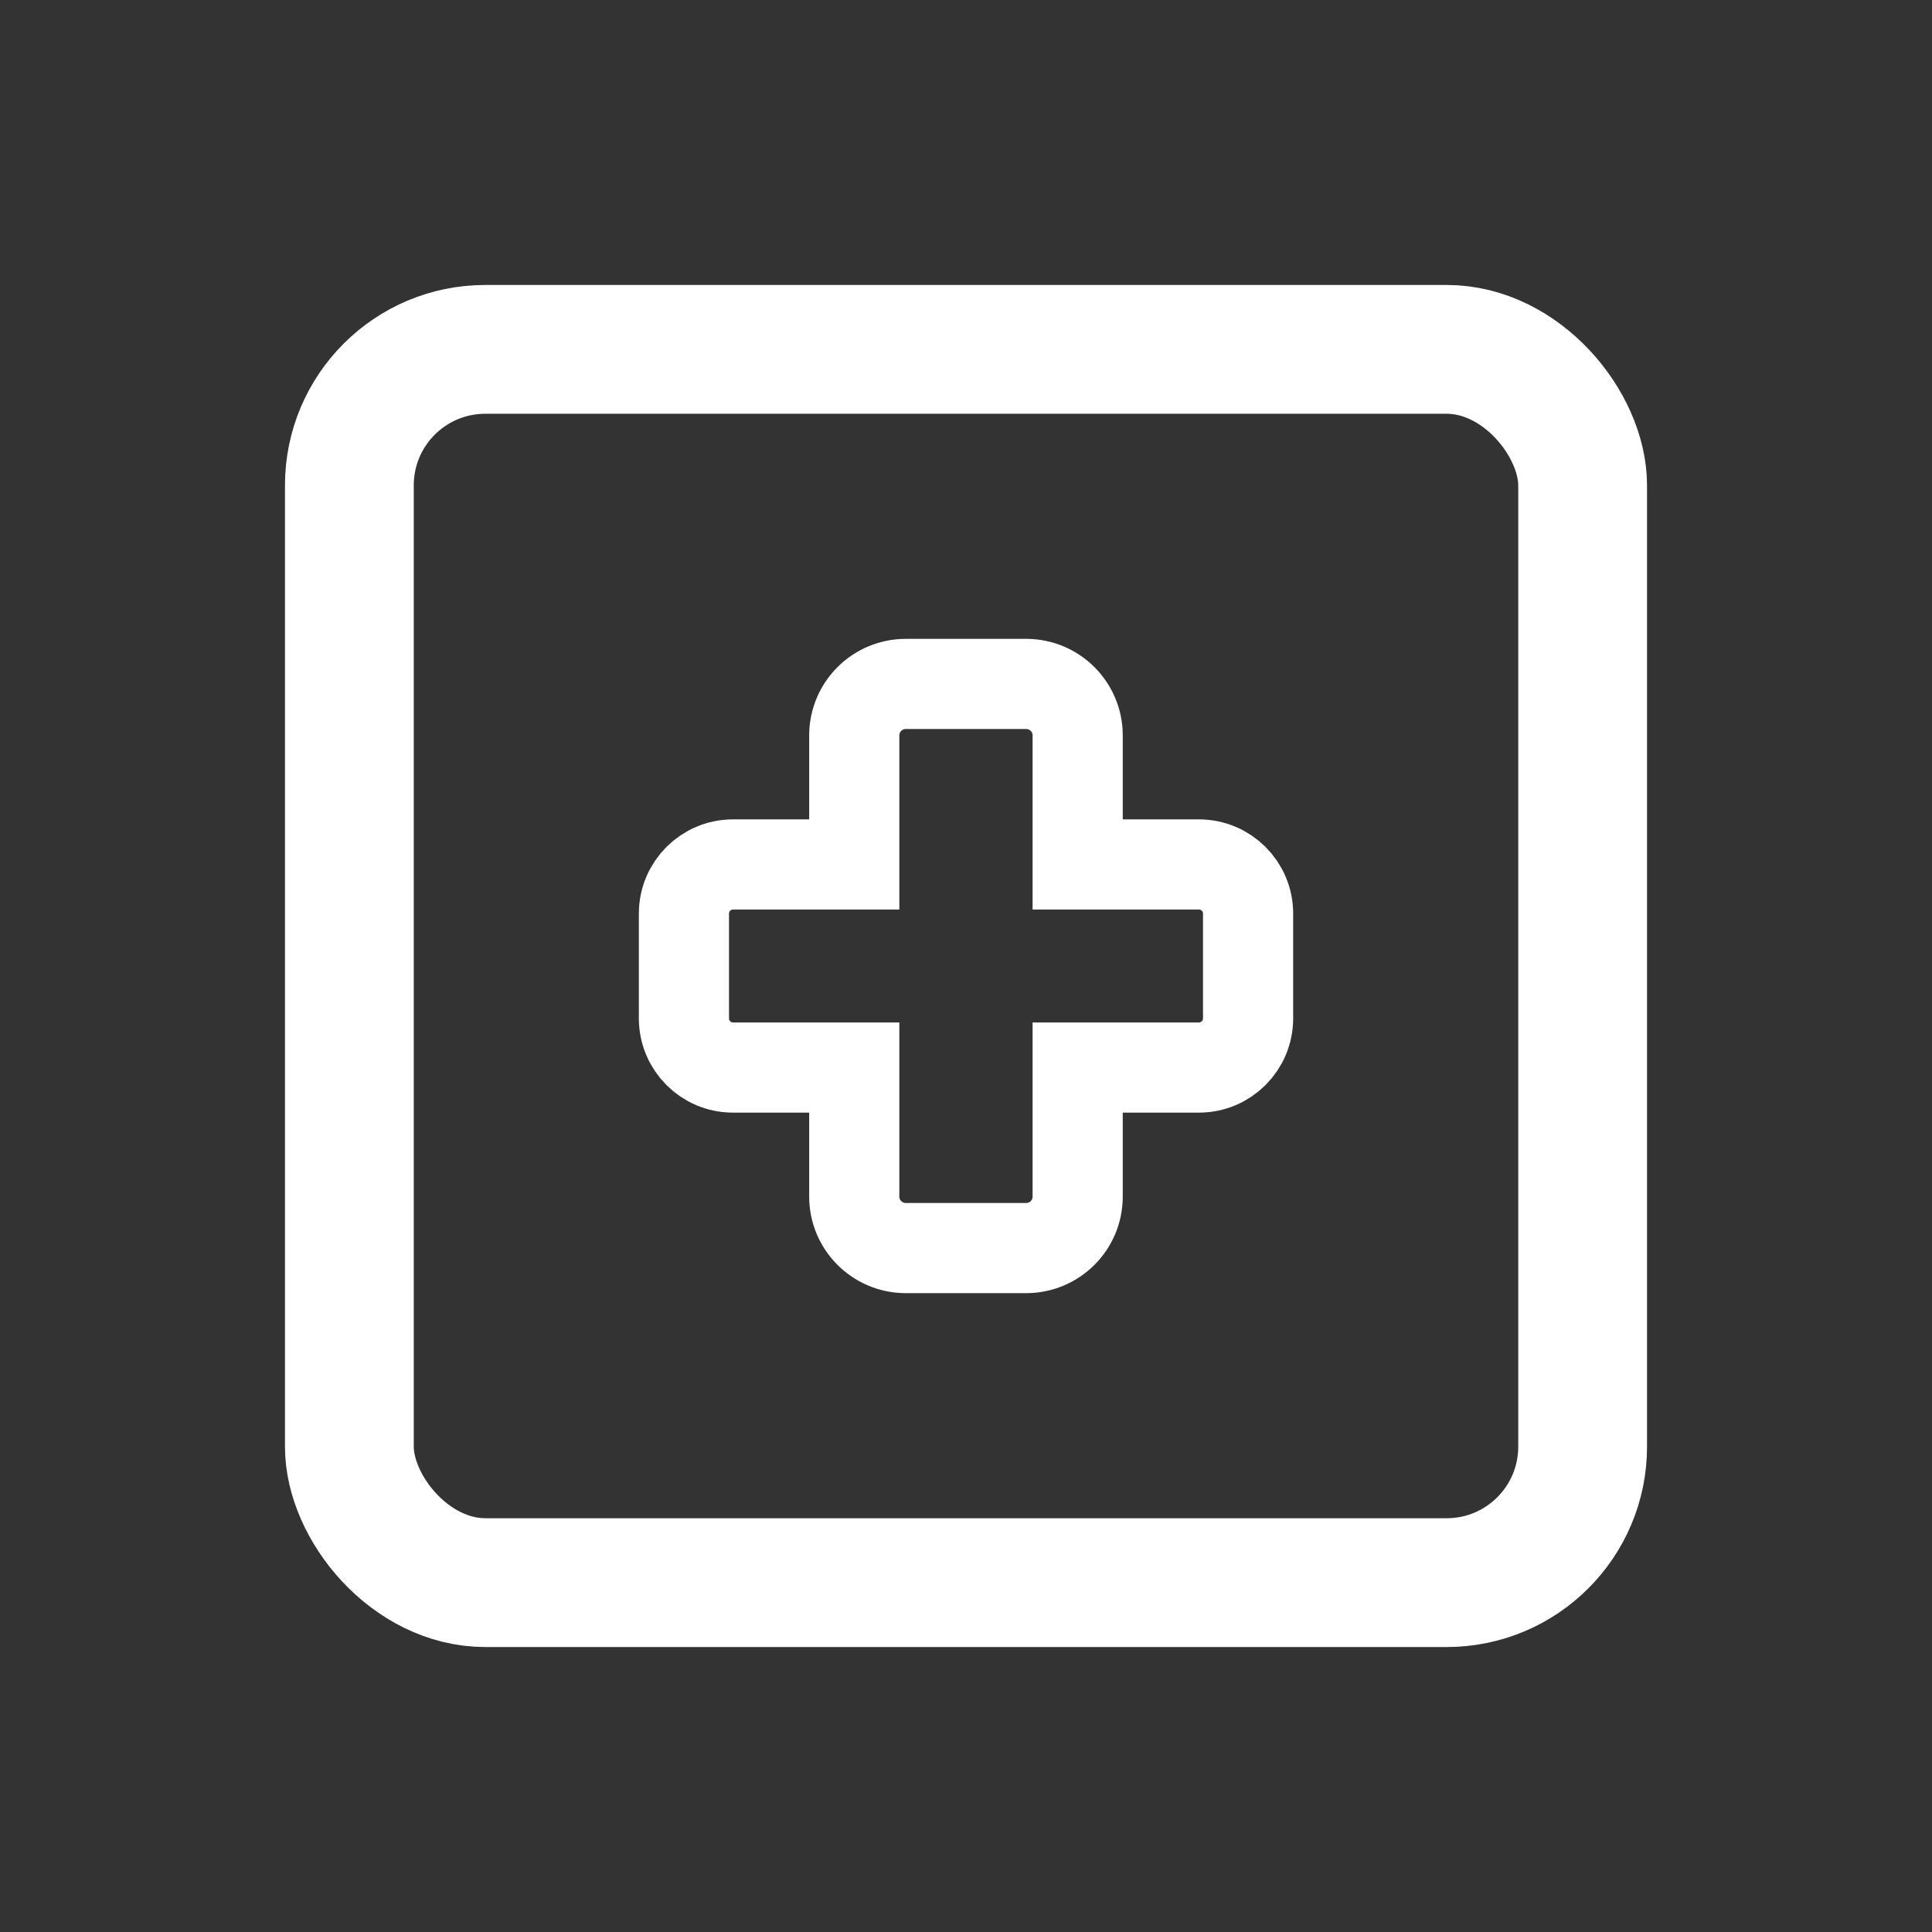
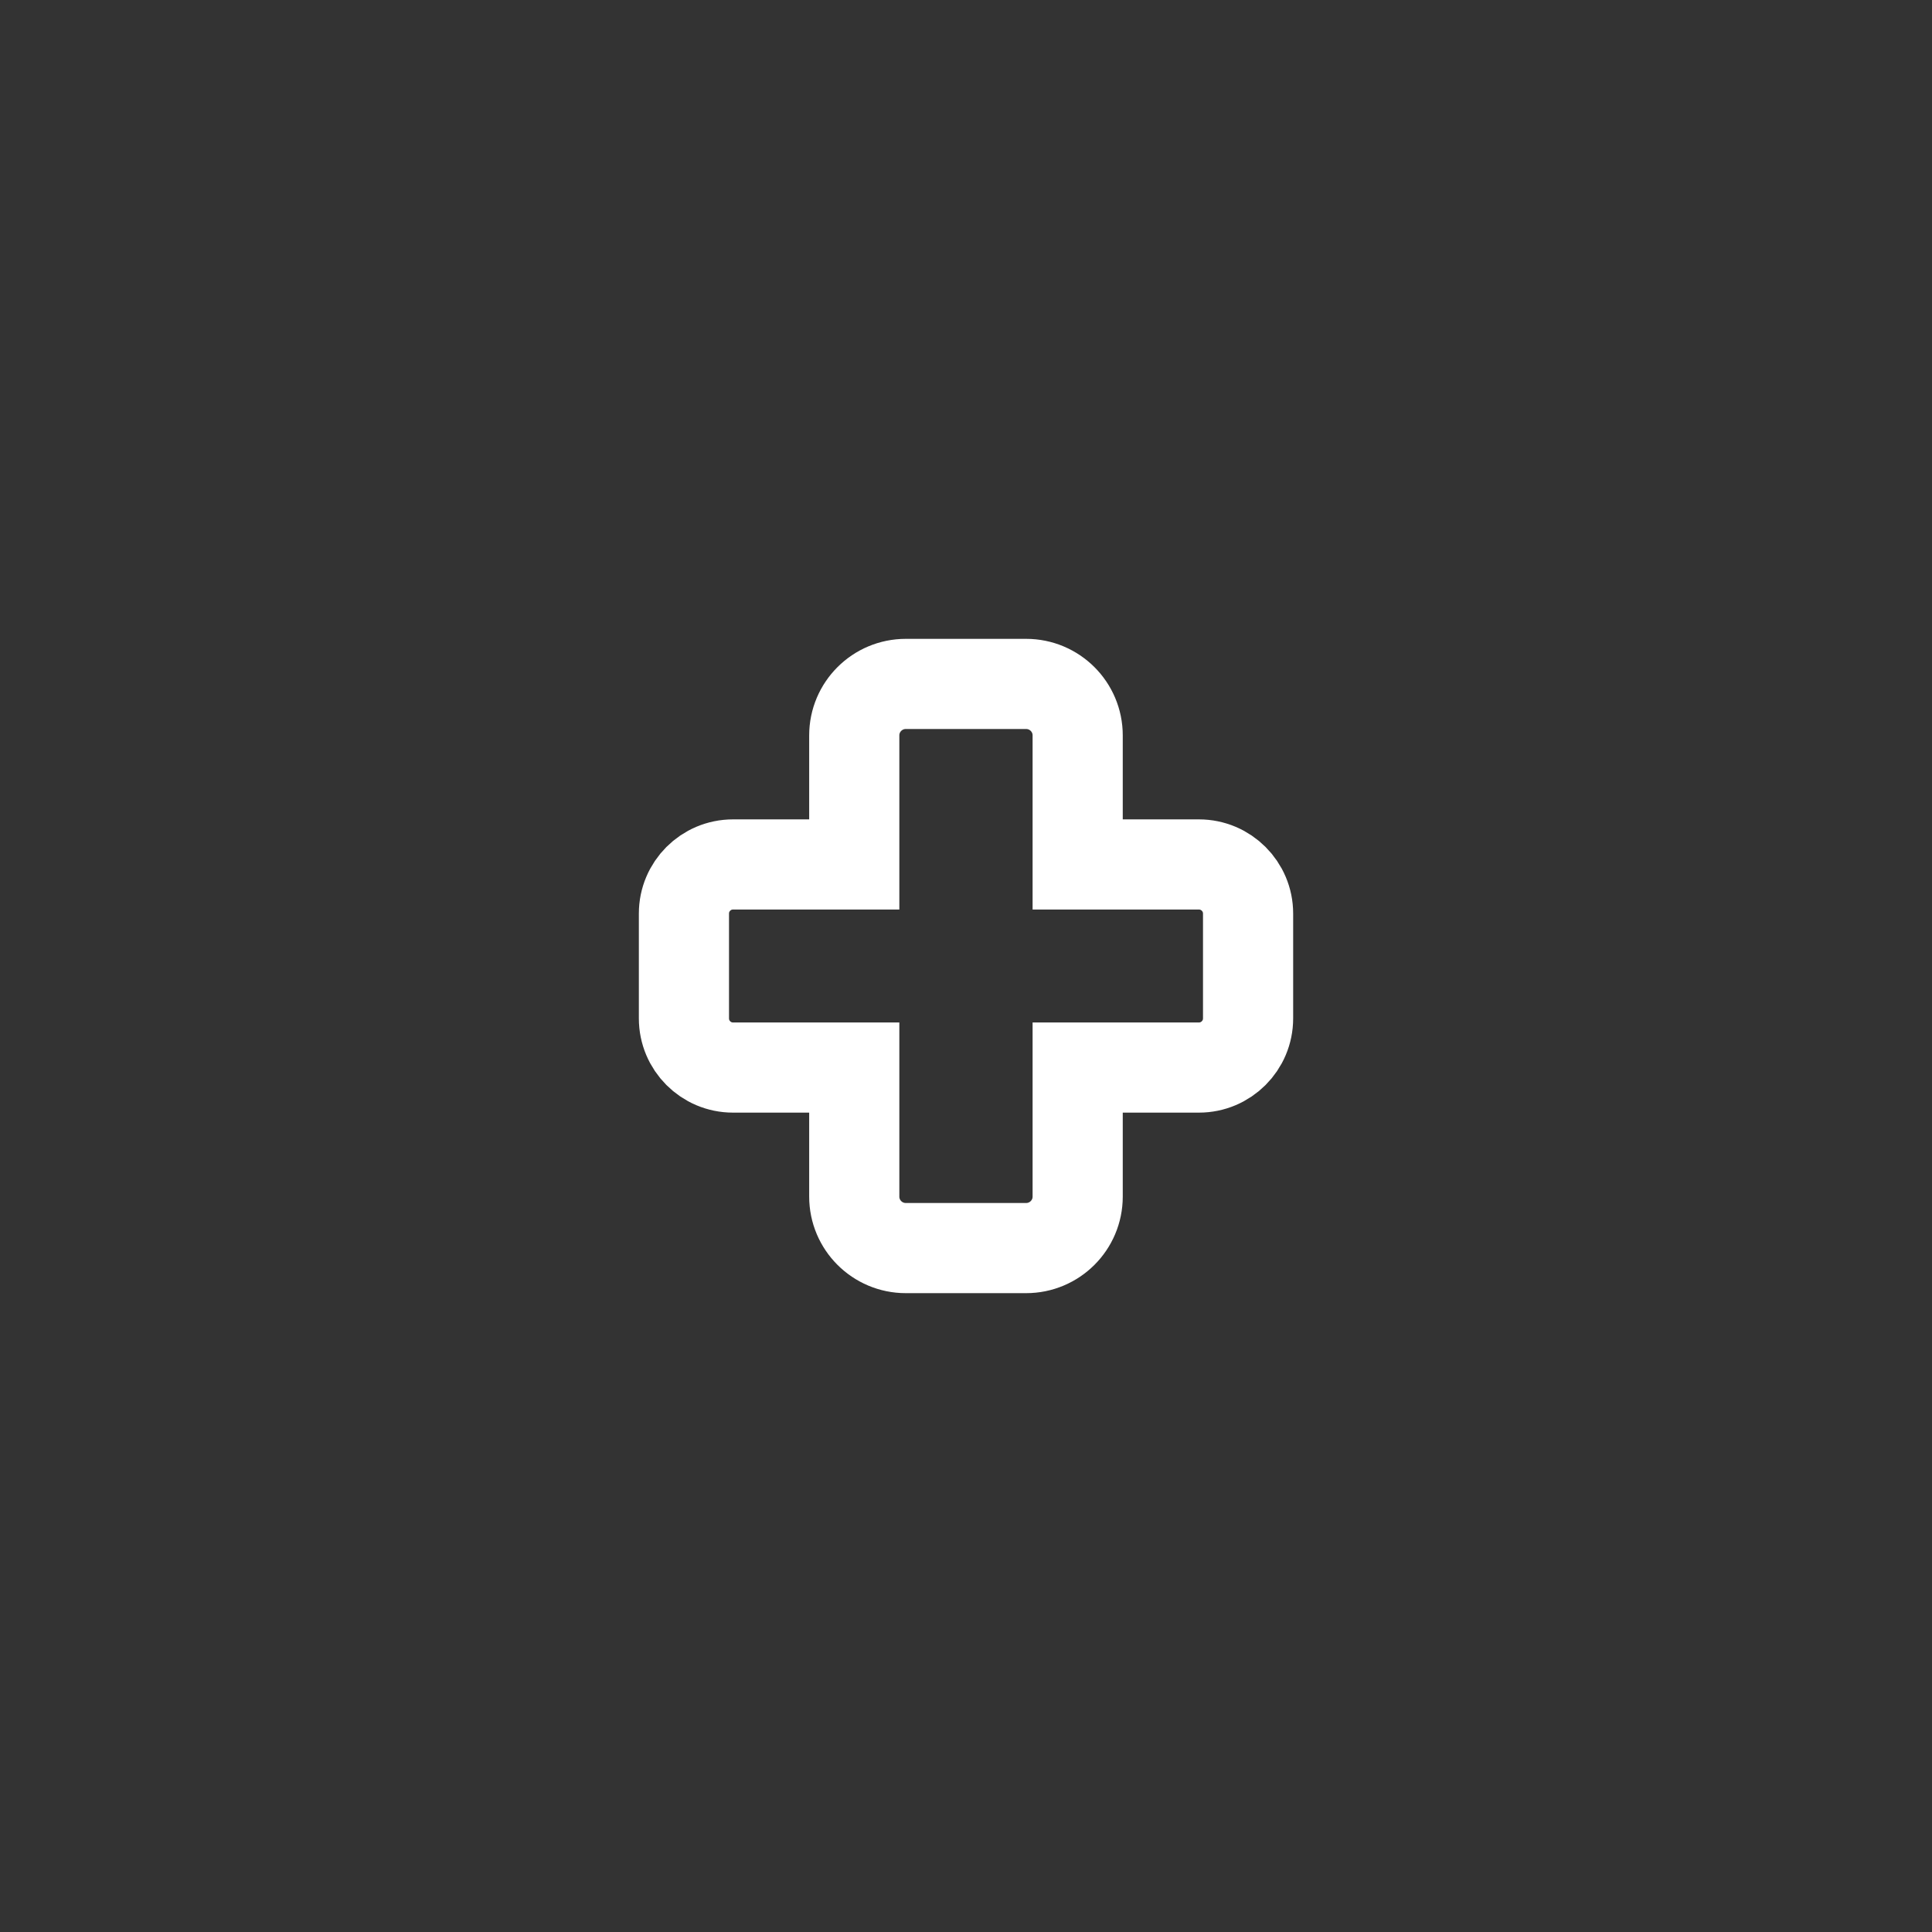
<svg xmlns="http://www.w3.org/2000/svg" version="1.1" viewBox="0 0 300 300">
  <rect x="0" y="0" width="300" height="300" fill="#333333" stroke="none" />
  <defs>
    <style> .cls-1 { stroke-width: 20px; } .cls-1, .cls-2 { fill: none; stroke: #fff; stroke-miterlimit: 10; } .cls-2 { stroke-width: 14px; } </style>
  </defs>
  <g>
    <g id="Layer_1">
      <g>
-         <rect class="cls-1" x="54.25" y="54.25" width="191.5" height="191.5" rx="21.109" ry="21.109" />
        <path class="cls-2" d="M193.801,141.852v16.284c0,4.212-3.42,7.632-7.632,7.632h-18.828v20.04c0,4.416-3.588,7.992-8.004,7.992h-18.684c-4.416,0-8.004-3.576-8.004-7.992v-20.04h-18.828c-4.212,0-7.62-3.42-7.62-7.632v-16.284c0-4.2,3.408-7.62,7.62-7.62h18.828v-20.04c0-4.416,3.588-7.992,8.004-7.992h18.684c4.416,0,8.004,3.576,8.004,7.992v20.04h18.828c4.212,0,7.632,3.42,7.632,7.62Z" />
      </g>
    </g>
  </g>
</svg>